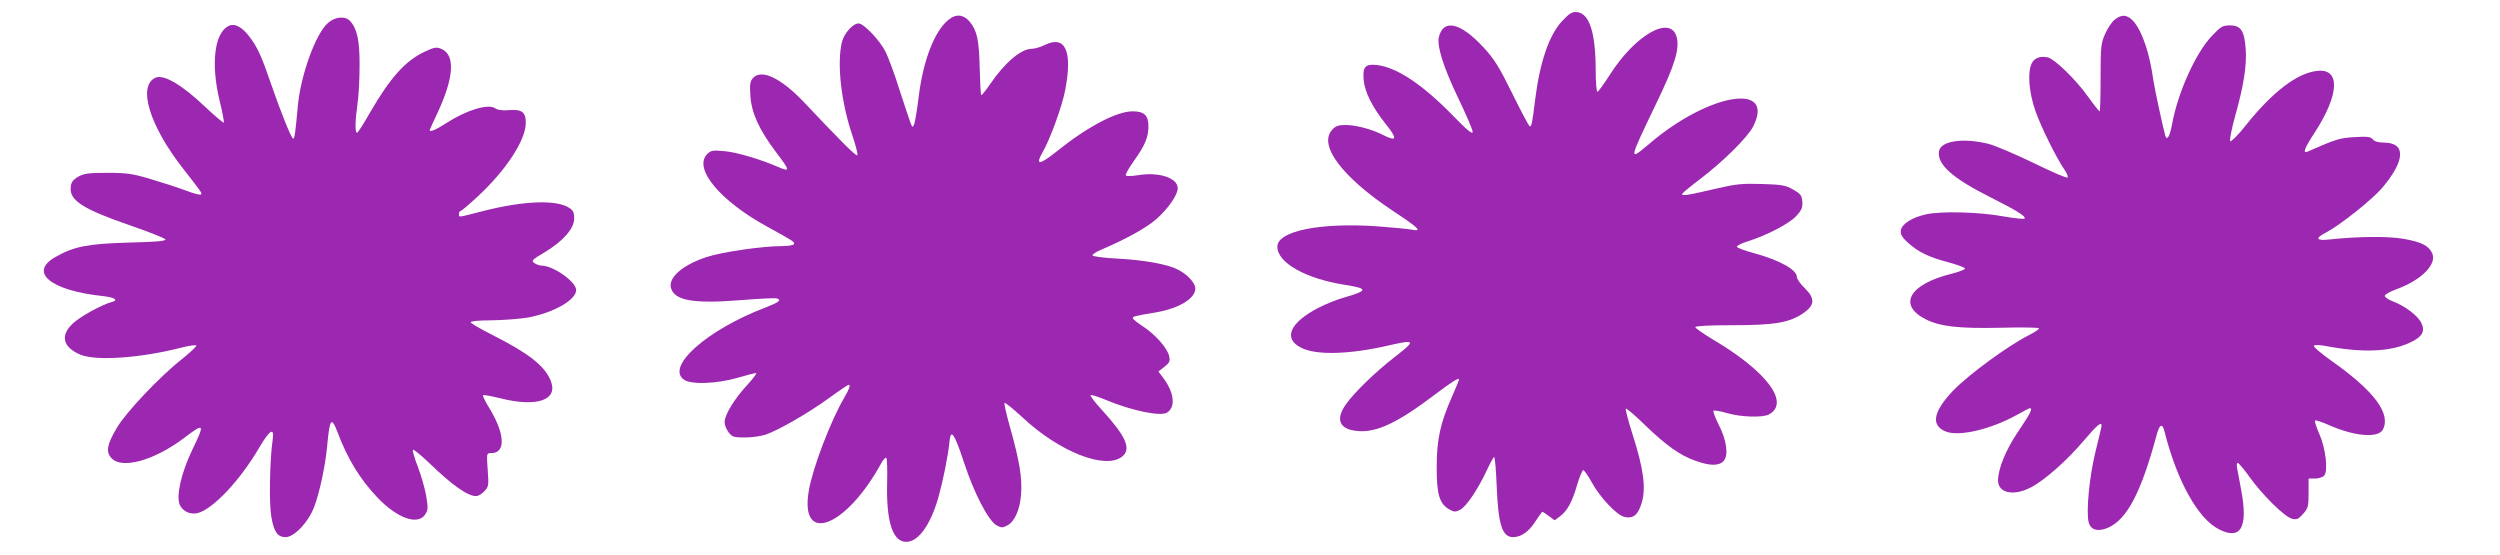
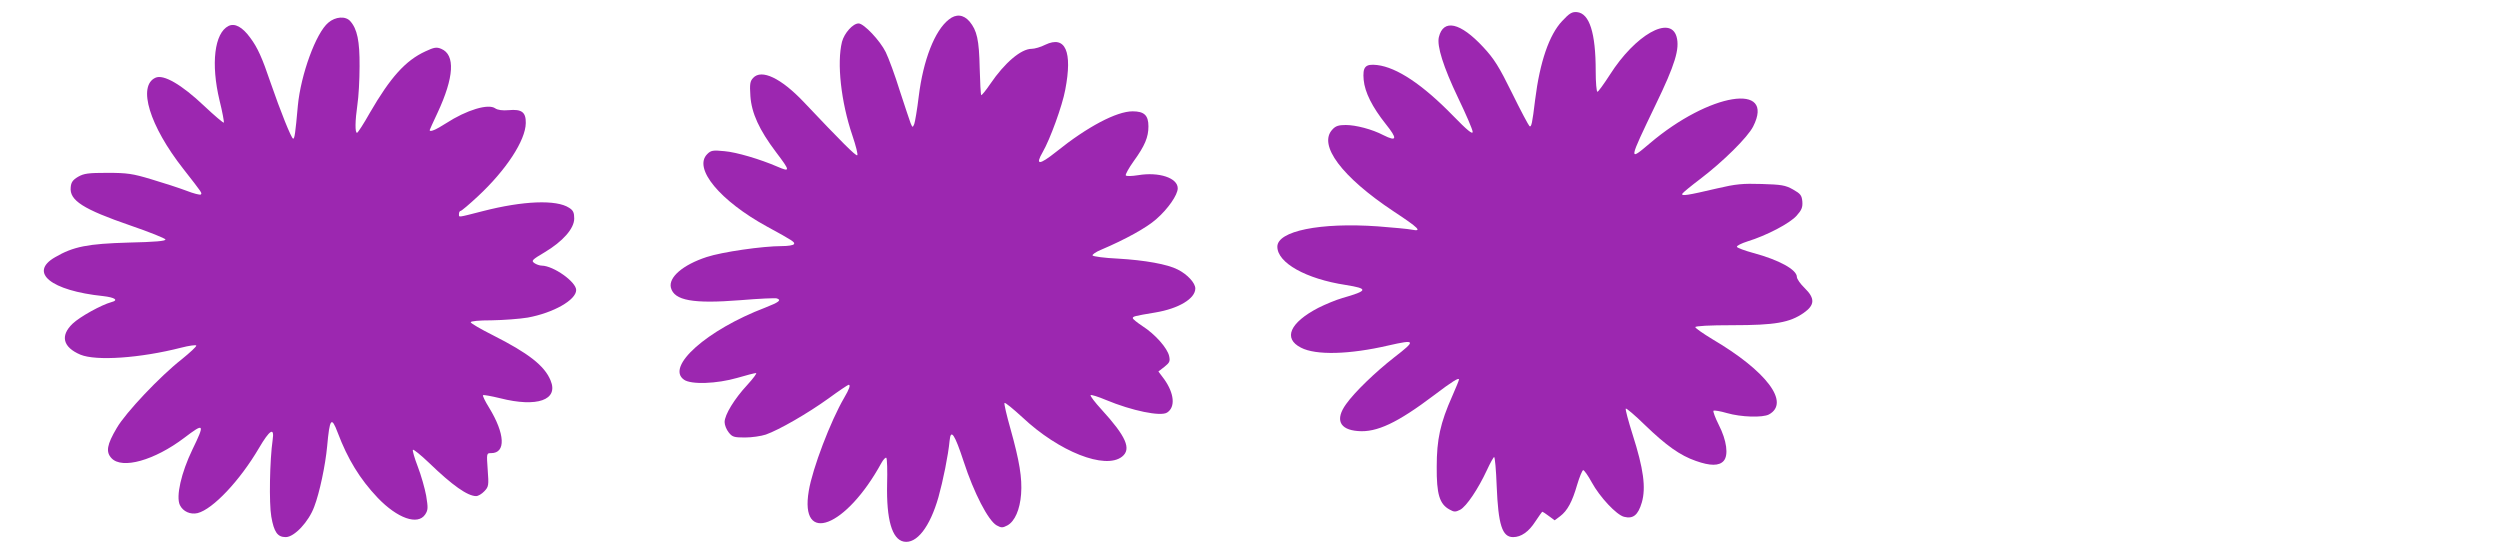
<svg xmlns="http://www.w3.org/2000/svg" version="1.0" width="1280pt" height="284pt" viewBox="0 0 1280 284" preserveAspectRatio="xMidYMid meet">
  <g transform="translate(0,284) scale(0.1,-0.1)" fill="#9c27b0" stroke="none">
    <path d="M7998 2732 c-66 -70 -114 -209 -138 -402 -15 -123 -19 -142 -29 -136 -4 3 -45 79 -89 169 -67 136 -92 176 -148 236 -117 126 -204 146 -227 51 -11 -45 23 -153 98 -310 41 -85 75 -164 75 -175 0 -15 -28 8 -101 83 -155 159 -287 247 -388 259 -61 7 -75 -9 -69 -76 6 -64 44 -139 113 -226 61 -76 58 -92 -12 -57 -57 30 -141 52 -193 52 -36 0 -52 -5 -68 -23 -75 -79 48 -243 313 -419 129 -85 149 -105 94 -94 -19 4 -97 11 -174 17 -296 21 -515 -24 -515 -104 0 -83 147 -165 350 -196 118 -19 115 -29 -17 -67 -32 -9 -87 -32 -123 -50 -146 -76 -182 -157 -89 -204 76 -40 249 -35 447 11 141 32 144 27 30 -61 -97 -76 -202 -177 -246 -239 -57 -79 -34 -131 61 -138 96 -8 202 42 390 184 95 72 127 91 127 80 0 -4 -15 -41 -34 -84 -62 -139 -80 -223 -80 -363 -1 -140 14 -191 66 -219 23 -13 30 -13 54 -1 32 17 92 106 137 203 17 37 34 67 37 67 4 0 10 -66 13 -148 8 -199 28 -262 84 -262 41 0 80 27 114 80 18 27 34 50 36 50 2 0 17 -10 33 -22 l30 -22 28 21 c37 28 62 74 87 161 12 40 26 74 31 75 5 0 25 -28 44 -63 41 -75 126 -166 165 -176 47 -12 72 9 91 73 22 76 9 173 -47 348 -22 70 -38 129 -35 133 3 3 48 -35 99 -85 108 -104 179 -155 260 -183 73 -26 119 -26 142 0 26 29 16 105 -25 185 -18 36 -30 68 -27 72 4 3 35 -2 69 -12 73 -21 183 -24 215 -7 110 60 -12 222 -289 385 -48 29 -88 57 -88 62 0 6 71 10 192 10 216 0 291 13 363 63 57 40 59 74 5 127 -22 21 -40 47 -40 57 0 37 -90 87 -224 123 -44 12 -81 26 -83 31 -2 6 23 18 54 28 98 30 218 93 252 132 26 29 31 43 29 72 -3 32 -9 40 -48 62 -39 22 -60 25 -160 28 -98 3 -132 0 -230 -23 -149 -35 -185 -41 -176 -26 4 6 44 39 89 73 120 91 245 215 273 270 116 228 -224 173 -529 -86 -110 -93 -110 -94 29 196 101 208 125 289 108 350 -32 112 -212 9 -341 -194 -31 -48 -60 -88 -64 -88 -5 0 -9 48 -9 107 0 195 -32 295 -96 301 -25 2 -38 -5 -76 -46z" />
    <path d="M4858 2740 c-72 -56 -131 -207 -154 -393 -8 -67 -19 -131 -23 -142 -8 -19 -9 -19 -19 5 -5 14 -30 88 -55 165 -24 78 -57 167 -72 198 -29 59 -112 147 -139 147 -29 0 -73 -49 -85 -94 -27 -109 -5 -308 53 -479 18 -53 30 -100 25 -102 -7 -5 -83 71 -274 273 -116 122 -216 170 -259 123 -16 -17 -18 -32 -14 -93 6 -87 45 -173 132 -288 72 -95 73 -102 8 -74 -90 39 -212 75 -273 80 -59 6 -69 4 -88 -15 -73 -73 65 -239 306 -371 134 -73 144 -80 138 -90 -4 -6 -31 -10 -61 -10 -100 0 -307 -30 -386 -56 -122 -40 -196 -104 -183 -157 17 -66 114 -83 355 -64 96 8 181 12 188 9 24 -9 11 -19 -60 -47 -299 -114 -511 -303 -416 -369 36 -26 168 -21 272 9 47 14 91 25 97 25 6 0 -14 -27 -45 -61 -66 -71 -116 -153 -116 -190 0 -15 9 -38 21 -53 18 -23 27 -26 83 -26 35 0 83 7 107 15 68 24 214 108 321 185 53 39 100 70 103 70 11 0 4 -21 -23 -67 -69 -118 -162 -361 -181 -476 -48 -280 191 -188 372 143 10 18 21 29 25 26 4 -4 6 -65 4 -134 -4 -182 25 -283 85 -295 66 -13 134 74 178 228 23 82 50 214 57 289 6 63 26 33 72 -107 52 -160 126 -303 169 -327 24 -13 30 -13 55 0 38 21 64 81 70 160 6 83 -8 168 -54 333 -20 70 -34 131 -31 134 4 3 44 -30 91 -73 188 -177 425 -270 511 -202 49 39 21 103 -105 241 -34 37 -60 71 -56 74 3 3 39 -8 79 -25 132 -55 281 -86 313 -64 43 28 36 98 -15 170 l-30 40 31 24 c26 21 30 28 24 55 -9 41 -72 112 -136 153 -27 18 -50 36 -50 41 0 9 7 11 115 29 120 20 205 71 205 123 0 28 -40 72 -90 97 -52 27 -168 48 -308 56 -67 3 -125 11 -128 16 -3 4 16 18 43 29 127 54 233 113 282 156 61 53 111 125 111 159 0 53 -96 85 -203 67 -32 -5 -60 -6 -63 -1 -3 4 15 37 40 72 58 80 76 124 76 179 0 57 -22 77 -81 77 -82 0 -232 -79 -391 -207 -88 -70 -109 -70 -69 -1 37 64 100 236 115 318 38 197 1 280 -102 231 -23 -12 -55 -21 -70 -21 -54 0 -138 -71 -212 -180 -23 -34 -44 -59 -46 -57 -3 3 -6 65 -8 138 -3 146 -14 193 -52 239 -31 36 -69 40 -106 10z" />
-     <path d="M10828 2740 c-14 -10 -36 -43 -49 -72 -22 -49 -24 -65 -24 -225 0 -95 -2 -173 -5 -173 -3 0 -30 34 -60 76 -62 87 -169 191 -205 200 -38 9 -70 -3 -83 -31 -22 -48 -14 -146 19 -242 29 -84 110 -246 151 -305 11 -16 17 -32 14 -37 -3 -5 -81 29 -173 74 -93 45 -198 90 -234 99 -128 31 -241 15 -251 -37 -13 -67 68 -140 267 -239 130 -66 178 -95 171 -107 -3 -4 -51 1 -108 11 -124 23 -321 28 -400 10 -72 -17 -122 -50 -126 -83 -2 -19 7 -35 37 -62 54 -48 105 -73 207 -100 47 -13 85 -27 85 -32 0 -5 -31 -17 -70 -27 -216 -53 -276 -160 -131 -233 74 -37 170 -48 388 -43 105 3 192 1 192 -3 0 -5 -24 -21 -52 -35 -108 -55 -305 -199 -387 -283 -104 -109 -117 -180 -37 -211 69 -26 229 12 361 85 34 19 65 35 68 35 16 0 3 -26 -57 -115 -64 -93 -106 -194 -106 -255 0 -64 78 -82 167 -36 68 34 187 139 272 240 68 80 91 99 91 77 0 -6 -14 -65 -31 -133 -31 -125 -49 -308 -35 -362 10 -40 48 -50 99 -28 98 43 170 182 249 475 15 57 30 62 41 15 64 -252 171 -444 278 -498 112 -57 150 9 114 200 -7 41 -17 90 -20 108 -4 17 -3 32 2 32 5 0 33 -33 62 -74 66 -92 178 -202 216 -212 24 -6 33 -2 57 25 25 28 28 38 28 106 l0 75 34 0 c18 0 39 7 46 15 21 25 7 141 -25 213 -15 34 -25 65 -22 69 4 3 37 -8 75 -25 127 -56 248 -66 272 -22 43 81 -43 197 -258 349 -57 40 -100 77 -95 81 4 5 31 4 58 -1 188 -36 331 -31 432 16 66 30 82 59 59 104 -20 37 -81 83 -142 107 -24 9 -44 22 -44 29 0 7 27 22 59 34 128 46 209 128 184 184 -18 39 -53 57 -145 74 -82 14 -229 13 -380 -3 -70 -8 -77 6 -18 36 68 35 233 166 285 226 121 142 125 234 9 234 -26 0 -47 6 -55 16 -11 14 -28 16 -94 12 -77 -5 -91 -9 -242 -75 -25 -10 -12 22 38 98 127 195 133 330 13 316 -103 -11 -228 -107 -365 -278 -39 -50 -76 -86 -80 -82 -5 5 7 63 25 129 44 157 60 258 54 344 -7 93 -25 120 -80 120 -38 0 -47 -5 -94 -55 -82 -86 -174 -290 -203 -451 -12 -64 -26 -87 -35 -58 -11 39 -55 241 -61 284 -19 137 -55 244 -99 298 -32 37 -62 41 -98 12z" />
    <path d="M1681 2724 c-63 -52 -141 -266 -156 -425 -13 -146 -17 -169 -24 -169 -9 0 -66 143 -115 285 -44 130 -67 181 -105 232 -40 55 -79 76 -111 60 -72 -36 -91 -193 -46 -381 15 -60 24 -111 22 -114 -3 -2 -48 36 -101 86 -115 109 -208 163 -249 144 -93 -42 -30 -247 142 -466 100 -128 97 -124 90 -132 -4 -3 -37 5 -75 20 -37 14 -117 40 -178 58 -96 29 -124 33 -225 33 -98 0 -120 -3 -150 -20 -27 -16 -36 -28 -38 -54 -7 -67 63 -112 307 -196 96 -33 176 -65 178 -71 3 -8 -52 -13 -189 -16 -208 -6 -282 -20 -376 -75 -136 -78 -22 -171 246 -199 61 -7 81 -21 42 -31 -51 -14 -160 -74 -198 -110 -65 -62 -50 -121 40 -159 80 -33 305 -18 516 36 39 10 74 15 77 11 2 -5 -32 -36 -75 -71 -110 -86 -287 -273 -332 -351 -51 -86 -57 -123 -27 -155 54 -58 220 -11 372 104 104 79 107 74 42 -60 -57 -118 -85 -240 -64 -284 16 -33 54 -50 91 -41 78 20 216 166 314 333 55 94 80 109 70 42 -15 -103 -19 -325 -7 -393 14 -80 32 -105 74 -105 44 0 118 79 146 156 27 70 57 212 66 309 13 144 22 155 54 70 51 -135 113 -237 205 -334 101 -105 205 -142 243 -85 15 23 15 34 5 96 -7 38 -26 105 -43 149 -17 44 -28 83 -25 86 3 4 41 -27 84 -68 118 -114 196 -169 240 -169 10 0 29 11 42 25 22 23 23 30 17 110 -6 85 -6 85 18 85 76 0 71 99 -11 233 -20 32 -34 61 -31 64 3 2 43 -5 88 -16 189 -48 300 -9 258 91 -31 76 -114 140 -296 232 -62 31 -113 61 -113 66 0 6 43 10 108 10 59 1 142 7 184 14 131 24 248 90 248 141 0 42 -116 124 -176 125 -11 0 -28 6 -38 13 -17 12 -12 17 52 55 94 56 152 122 152 173 0 30 -5 42 -26 55 -65 43 -236 36 -442 -17 -133 -34 -122 -33 -122 -14 0 8 4 15 8 15 5 0 45 34 89 75 144 134 244 286 245 375 1 56 -21 72 -87 66 -33 -3 -57 1 -69 9 -35 26 -147 -8 -252 -76 -53 -34 -84 -47 -84 -35 0 2 18 41 40 88 85 182 92 298 19 328 -24 10 -36 8 -81 -13 -102 -47 -179 -133 -284 -314 -32 -57 -62 -103 -66 -103 -11 0 -10 61 2 145 6 38 11 126 11 195 1 130 -12 192 -48 232 -24 27 -76 23 -112 -8z" />
  </g>
</svg>